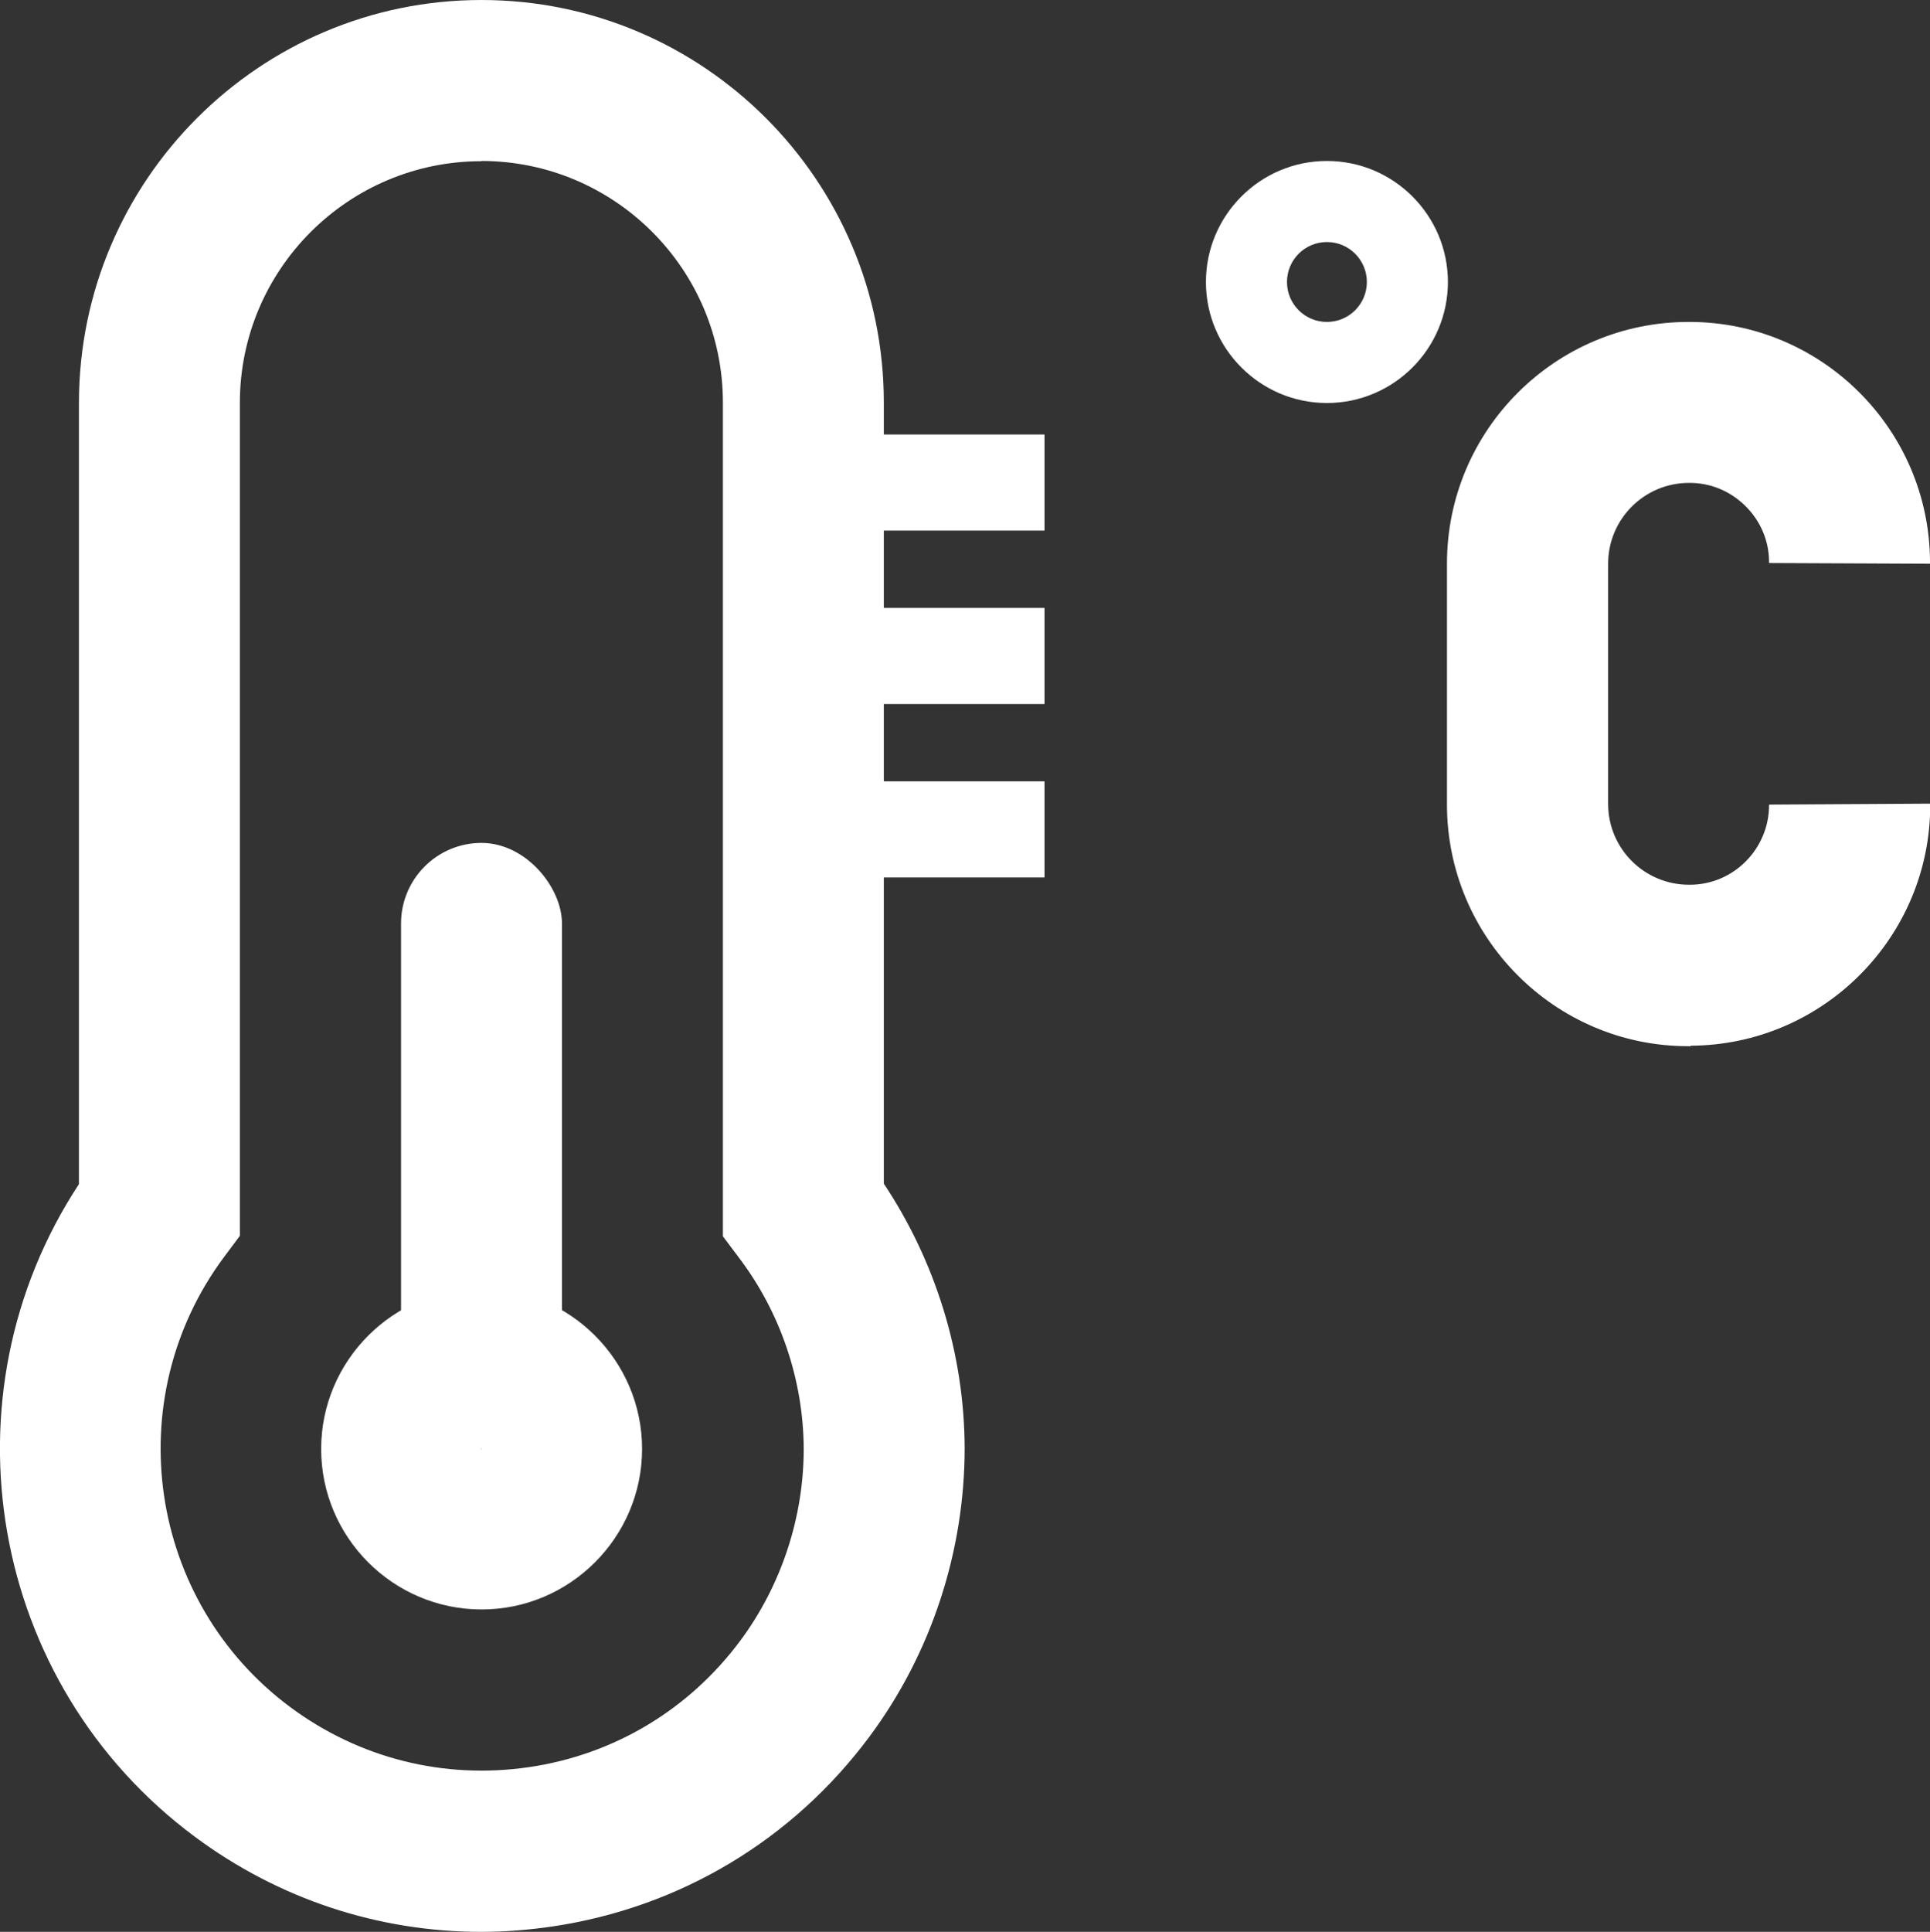
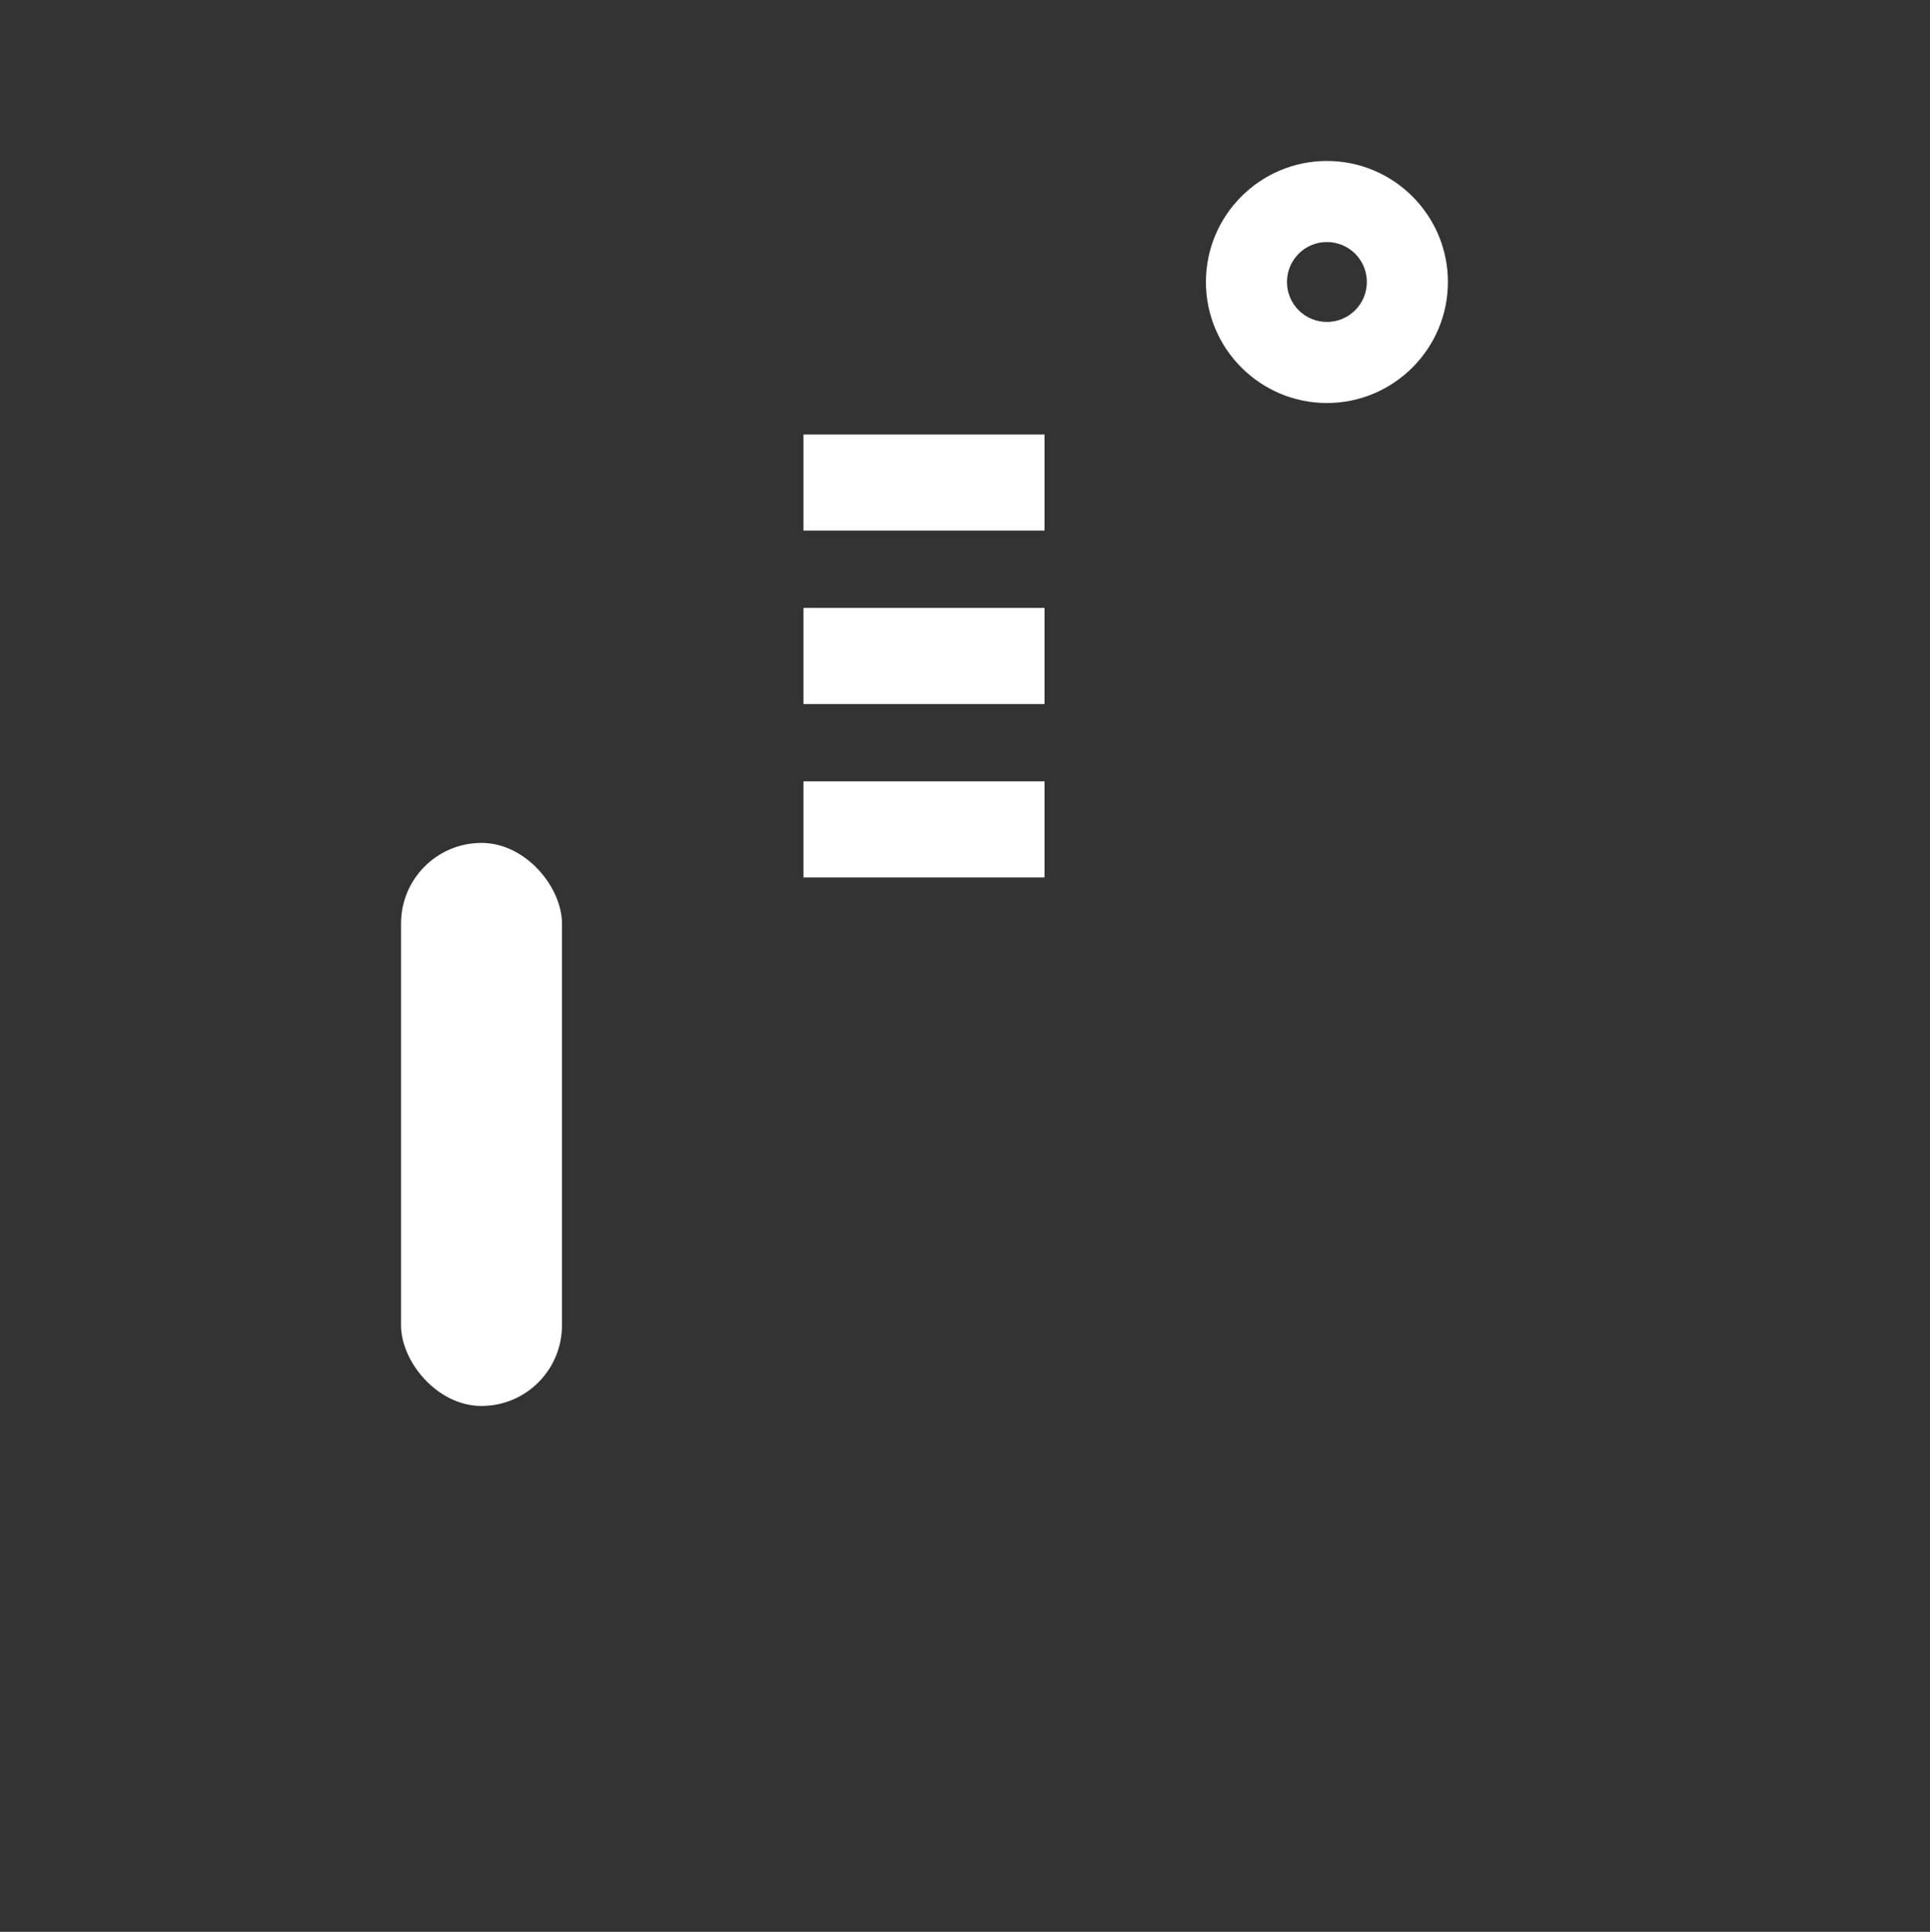
<svg xmlns="http://www.w3.org/2000/svg" id="Calque_2" data-name="Calque 2" viewBox="0 0 82.15 82.21">
  <rect x="0" y="0" width="82.15" height="82.21" fill="#333333" stroke="none" />
  <defs>
    <style>
      .cls-1 {
        fill: #fff;
      }
    </style>
  </defs>
  <g id="Calque_6" data-name="Calque 6">
    <g>
      <path class="cls-1" d="M56.48,17.15c-2.84,0-5.15-2.31-5.15-5.15s2.31-5.15,5.15-5.15,5.15,2.31,5.15,5.15-2.31,5.15-5.15,5.15Zm0-6.85c-.94,0-1.7,.76-1.7,1.7s.76,1.7,1.7,1.7,1.7-.76,1.7-1.7-.76-1.7-1.7-1.7Z" />
-       <path class="cls-1" d="M20.5,68.49c-3.77,0-6.83-3.07-6.83-6.83s3.07-6.83,6.83-6.83,6.83,3.07,6.83,6.83-3.07,6.83-6.83,6.83Zm0-6.85s0,0-.01,0c0,0,0,0,0,.01,0,0,0,0,0,.01,0,0,0,0,.01,0,0,0,.01,0,.01,0,0,0,0,0,0-.01,0,0,0,0,0-.01,0,0,0,0-.01,0Z" />
-       <path class="cls-1" d="M20.49,82.21c-4.38,0-8.62-1.39-12.2-4.05C-.49,71.64-2.57,59.41,3.36,50.39V17.13C3.37,7.68,11.05,0,20.49,0c9.45,0,17.13,7.68,17.13,17.13V50.37c2.21,3.32,3.43,7.27,3.44,11.26h0c0,4.4-1.43,8.75-4.05,12.27-3.27,4.4-8.06,7.27-13.49,8.08-1.02,.15-2.04,.23-3.05,.23Zm0-75.35c-5.67,0-10.28,4.61-10.28,10.28V52.59l-.68,.91c-4.5,6.06-3.23,14.65,2.83,19.15,2.94,2.18,6.54,3.08,10.16,2.55,3.62-.53,6.81-2.45,8.99-5.38,1.74-2.34,2.7-5.24,2.7-8.16-.01-2.92-.99-5.81-2.75-8.13l-.69-.92V17.13c0-5.67-4.61-10.28-10.28-10.28Z" />
      <rect class="cls-1" x="17.07" y="35.87" width="6.85" height="23.96" rx="3.43" ry="3.43" />
      <rect class="cls-1" x="34.2" y="18.49" width="10.26" height="4.09" />
      <rect class="cls-1" x="34.2" y="25.87" width="10.26" height="4.09" />
      <rect class="cls-1" x="34.2" y="33.25" width="10.26" height="4.09" />
-       <path class="cls-1" d="M71.96,44.52h-.11c-5.66,0-10.26-4.62-10.26-10.28v-10.26c0-5.67,4.61-10.28,10.28-10.28h0s.02,0,.04,0c5.62,0,10.21,4.56,10.24,10.19v.1l-6.85-.03v-.04c0-.9-.36-1.75-1.01-2.39s-1.5-.99-2.4-.98h0c-1.9,0-3.44,1.54-3.44,3.44v10.22c0,1.9,1.54,3.44,3.44,3.44h.04c1.86,0,3.37-1.53,3.37-3.39,0,0,0-.02,.02-.02l6.82-.04s.02,0,.02,.02c.02,5.64-4.55,10.25-10.19,10.28Z" />
    </g>
  </g>
</svg>